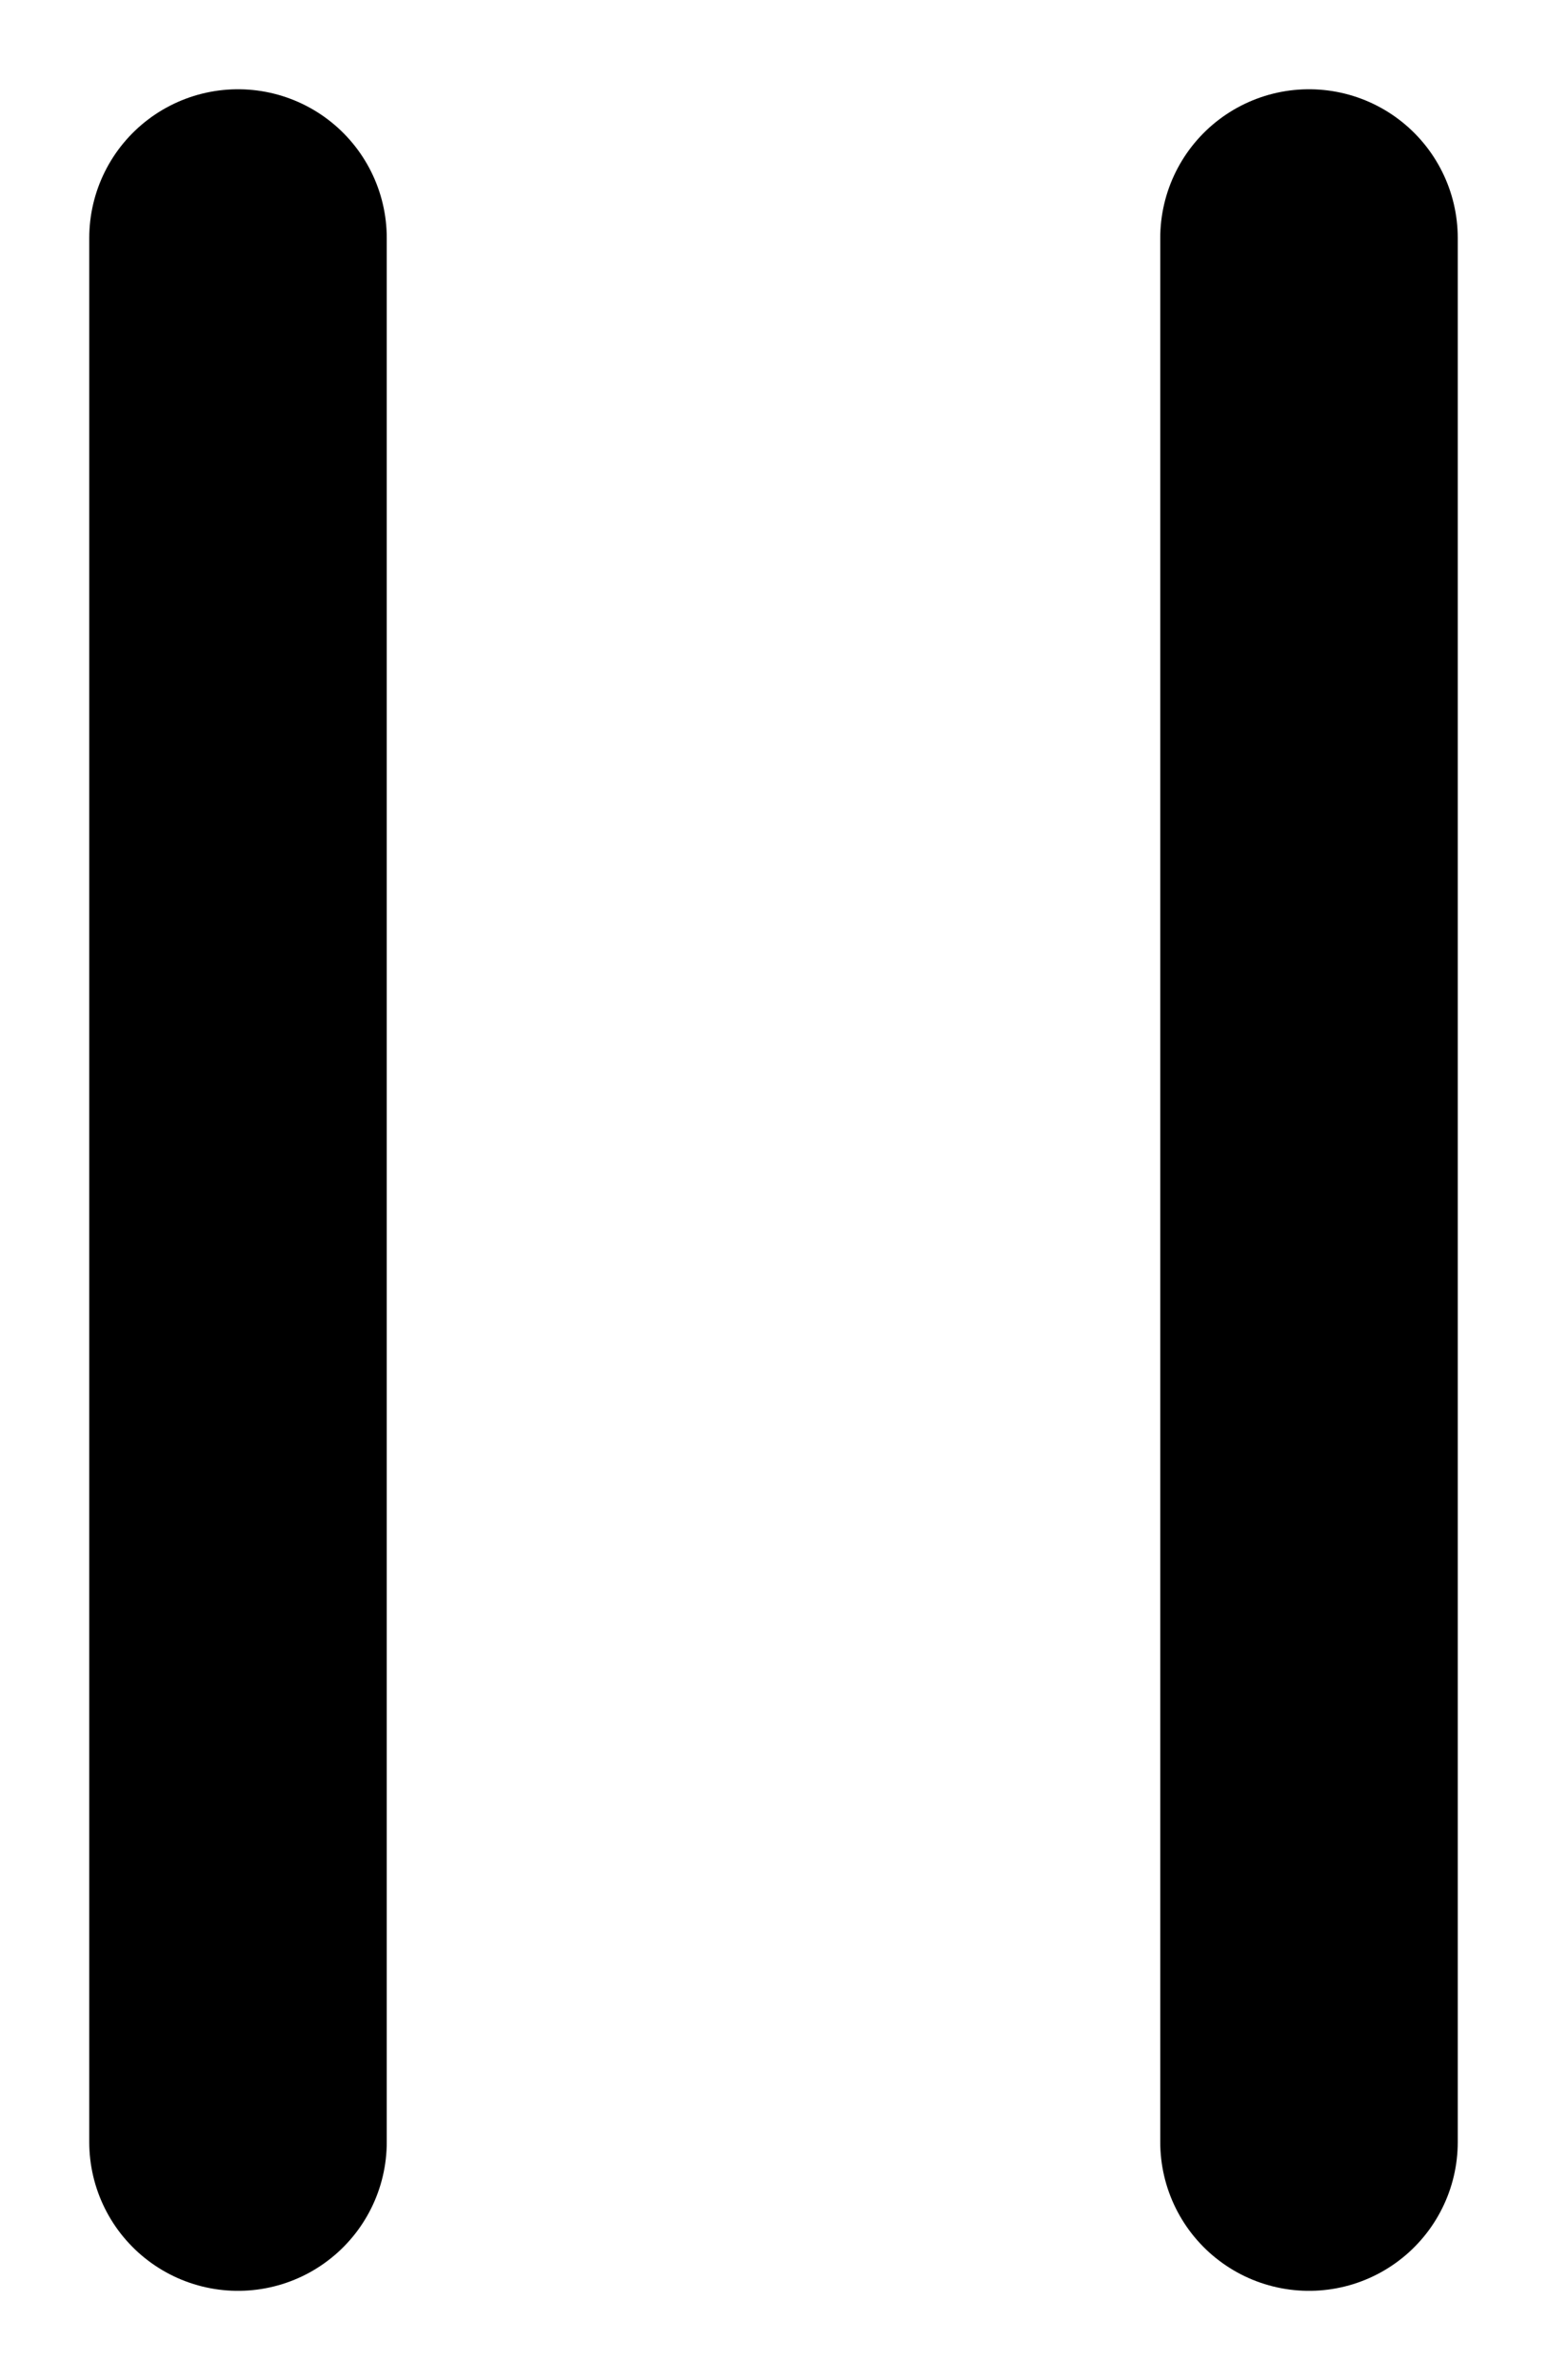
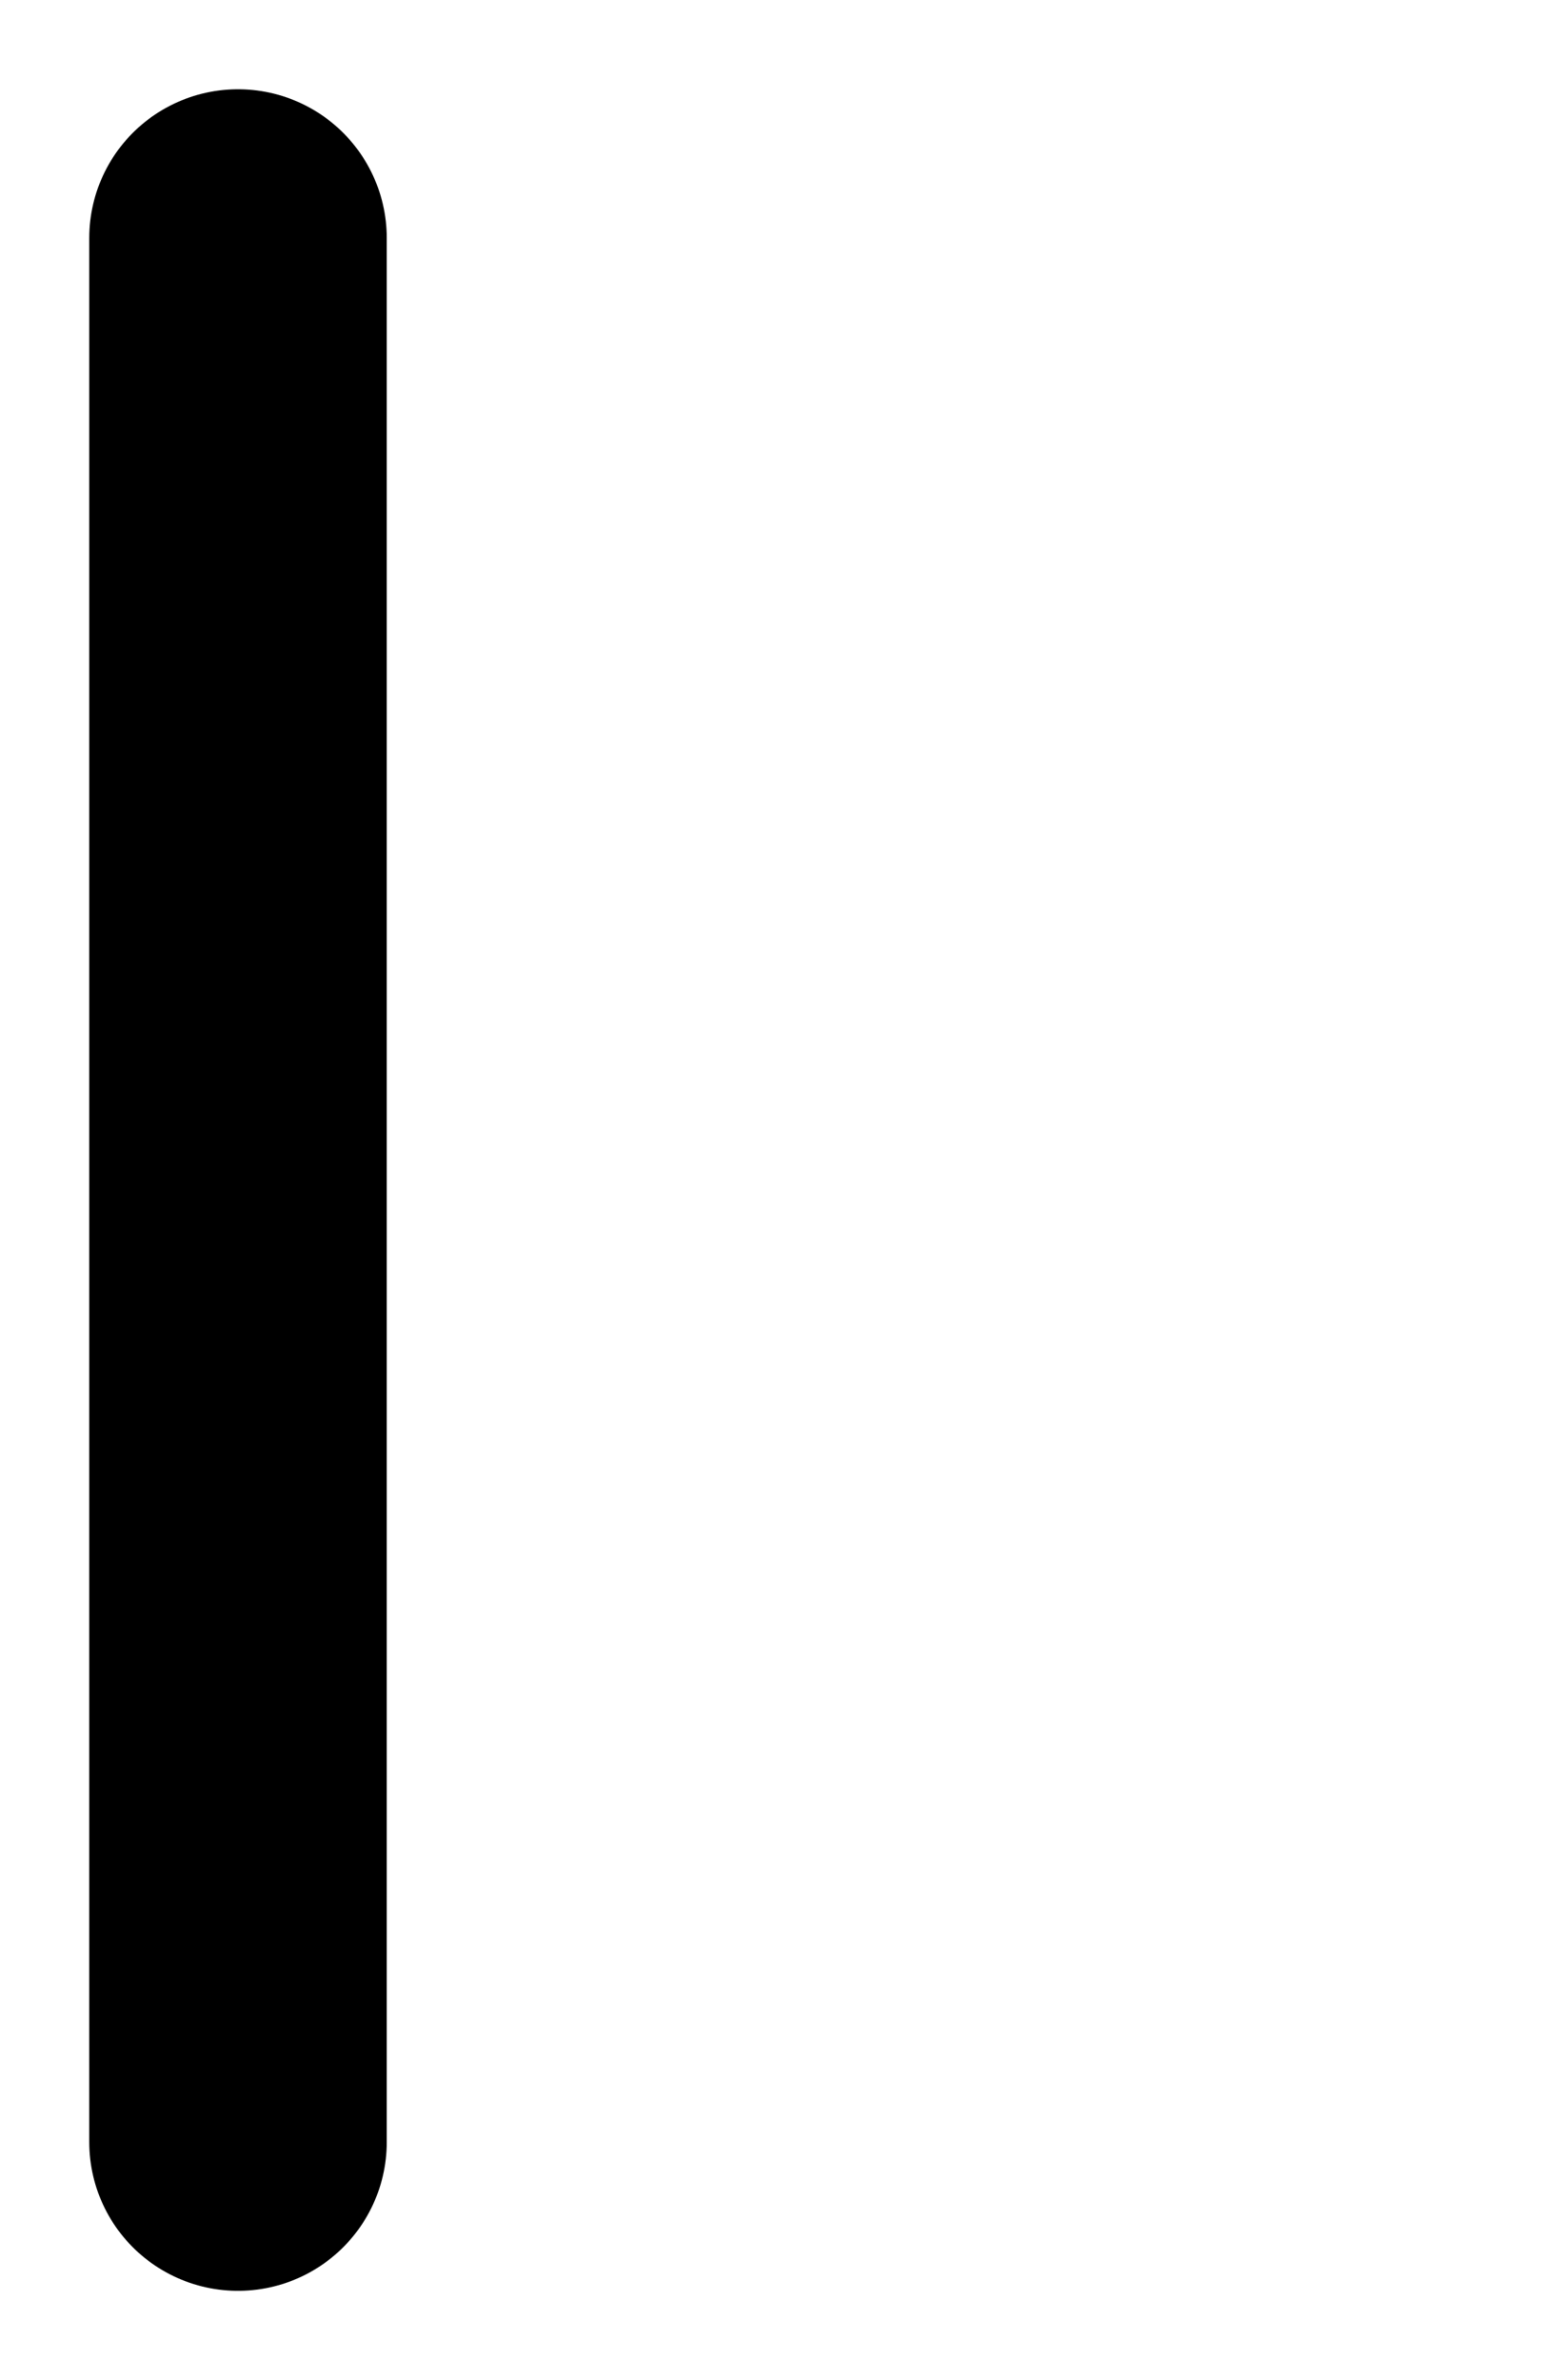
<svg xmlns="http://www.w3.org/2000/svg" width="13" height="20" viewBox="0 0 13 20" fill="none">
  <path d="M2 2V18" stroke="black" stroke-width="2.5" stroke-linecap="round" />
-   <path d="M11 2V18" stroke="black" stroke-width="2.5" stroke-linecap="round" />
</svg>